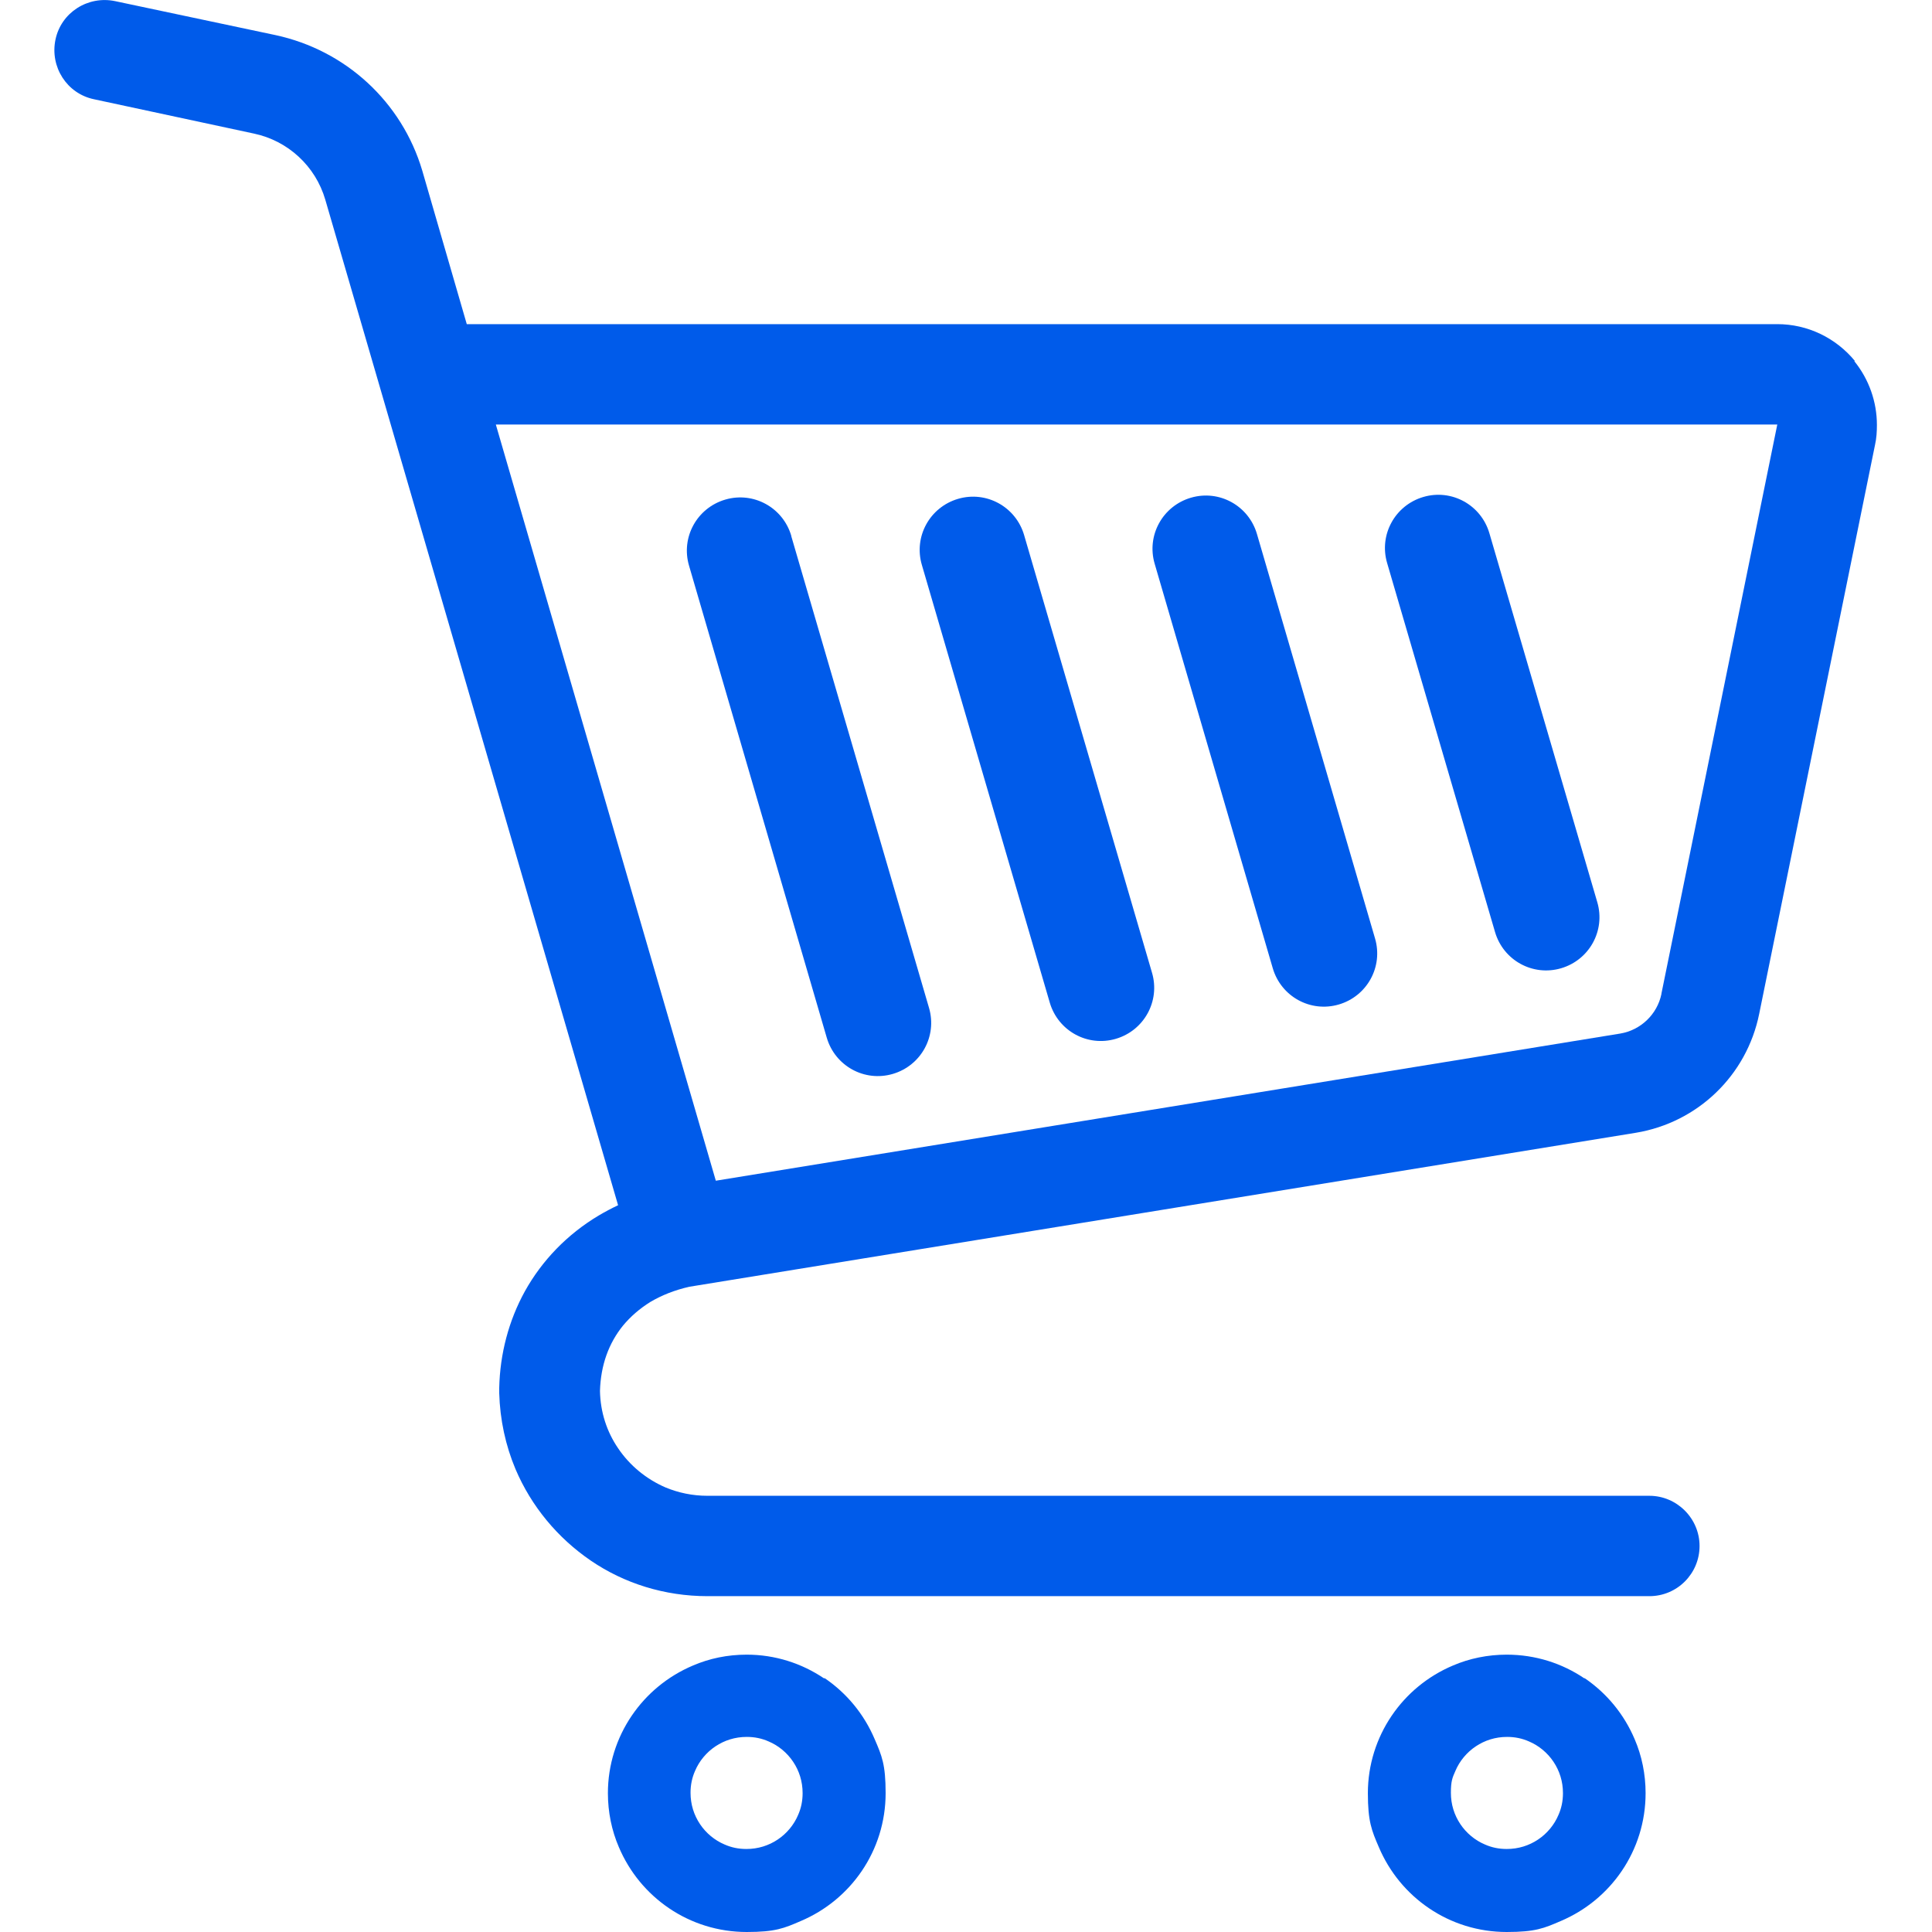
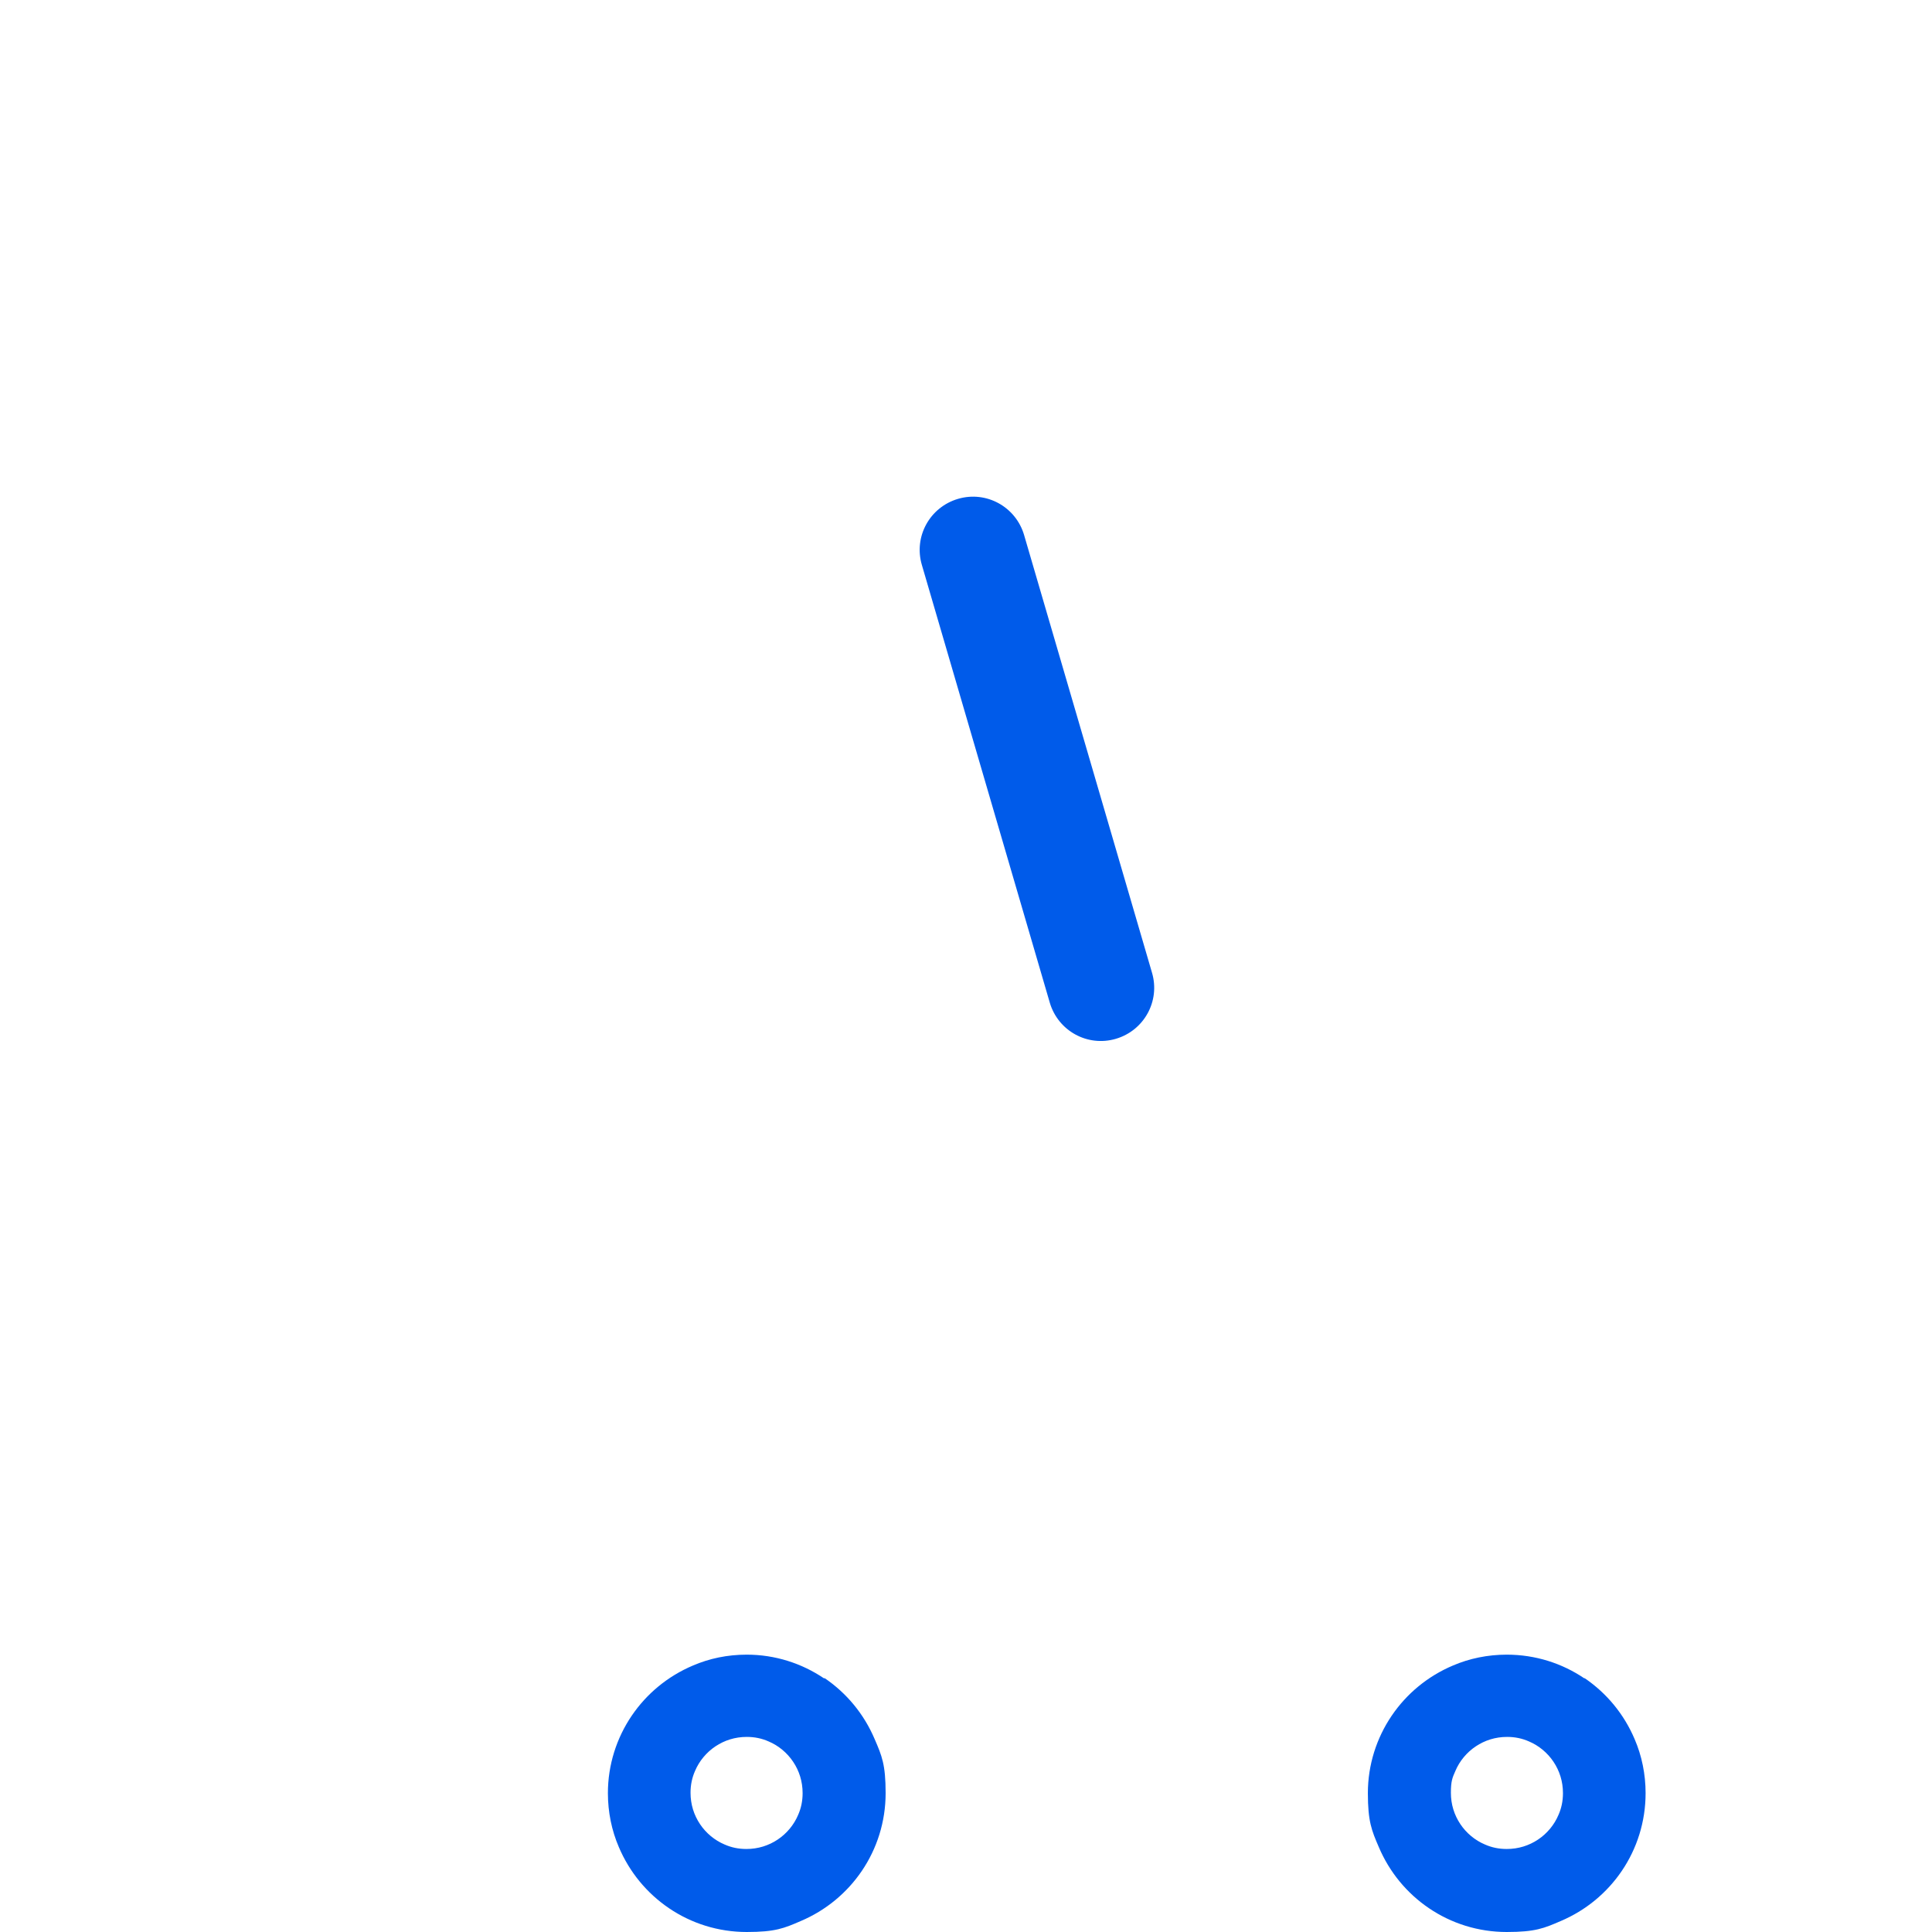
<svg xmlns="http://www.w3.org/2000/svg" id="_2" data-name="2" version="1.1" viewBox="0 0 512 512">
  <defs>
    <style>
      .cls-1 {
        fill: #005bea;
        stroke-width: 0px;
      }
    </style>
  </defs>
-   <path class="cls-1" d="M491.6,95.7c-5.1-6.2-12.6-9.8-20.6-9.8H123.7l-11.8-40.7h0c-5.4-18.2-20.3-31.9-38.9-35.9L30.5.3c-7.2-1.5-14.3,3-15.8,10.2-1.5,7.2,3,14.3,10.2,15.8l42.4,9.1c9,1.9,16.3,8.6,18.9,17.5l77.6,266.5c-1.7.8-3.4,1.7-5.1,2.7-8.4,5-15.1,12-19.6,20.1-4.3,7.8-6.6,16.6-6.8,25.6h0v1.4h0c.2,7.1,1.7,13.9,4.3,20.1,4.2,9.9,11.2,18.3,20,24.3,8.8,6,19.5,9.4,30.9,9.4h249.6c7.4,0,13.3-6,13.3-13.3s-6-13.3-13.3-13.3h-249.6c-4,0-7.7-.8-11.1-2.2-5.1-2.2-9.5-5.8-12.6-10.4-3-4.4-4.7-9.6-4.8-15.2.2-6.8,2.3-12.6,6.1-17.3,2-2.4,4.4-4.5,7.3-6.3,2.9-1.7,6.3-3.1,10.3-4l250.8-40.8c16.4-2.7,29.4-15.2,32.7-31.5l30.7-150.8h0c.4-1.8.5-3.5.5-5.3,0-6.1-2.1-12.1-6-16.9ZM440.3,263.4c-1.1,5.4-5.5,9.6-10.9,10.5l-239.7,39-58.3-200.4h339.6l-30.7,150.8Z" />
  <path class="cls-1" d="M218.4,444.8c-5.9-4-13-6.3-20.5-6.3-5.1,0-9.9,1-14.3,2.9-6.6,2.8-12.2,7.4-16.2,13.3-4,5.9-6.3,13-6.3,20.5,0,5,1,9.9,2.9,14.3,2.8,6.6,7.4,12.2,13.3,16.2,5.9,4,13,6.3,20.6,6.3s9.9-1,14.3-2.9c6.6-2.8,12.2-7.4,16.2-13.3,4-5.9,6.3-13,6.3-20.6s-1-9.9-2.9-14.3c-2.8-6.6-7.4-12.2-13.3-16.2ZM211.5,481c-1.1,2.6-3,4.9-5.4,6.5-2.4,1.6-5.2,2.5-8.3,2.5-2.1,0-4-.4-5.8-1.2-2.6-1.1-4.9-3-6.5-5.4-1.6-2.4-2.5-5.2-2.5-8.3,0-2.1.4-4,1.2-5.8,1.1-2.6,3-4.9,5.4-6.5,2.4-1.6,5.2-2.5,8.3-2.5,2.1,0,4,.4,5.8,1.2,2.6,1.1,4.9,3,6.5,5.4,1.6,2.4,2.5,5.2,2.5,8.3,0,2.1-.4,4-1.2,5.8Z" />
  <path class="cls-1" d="M419.9,444.8c-5.9-4-13-6.3-20.6-6.3-5,0-9.9,1-14.3,2.9-6.6,2.8-12.2,7.4-16.2,13.3-4,5.9-6.3,13-6.3,20.5s1,9.9,2.9,14.3c2.8,6.6,7.4,12.2,13.3,16.2,5.9,4,13,6.3,20.6,6.3s9.9-1,14.3-2.9c6.6-2.8,12.2-7.4,16.2-13.3,4-5.9,6.3-13,6.3-20.6,0-5-1-9.9-2.9-14.3-2.8-6.6-7.4-12.2-13.3-16.2ZM413,481c-1.1,2.6-3,4.9-5.4,6.5-2.4,1.6-5.2,2.5-8.3,2.5-2.1,0-4-.4-5.8-1.2-2.6-1.1-4.9-3-6.5-5.4-1.6-2.4-2.5-5.2-2.5-8.3s.4-4,1.2-5.8c1.1-2.6,3-4.9,5.4-6.5,2.4-1.6,5.2-2.5,8.3-2.5,2.1,0,4,.4,5.8,1.2,2.6,1.1,4.9,3,6.5,5.4,1.6,2.4,2.5,5.2,2.5,8.3,0,2.1-.4,4-1.2,5.8Z" />
-   <path class="cls-1" d="M209.7,142c-2.2-7.5-10-11.8-17.5-9.6-7.5,2.2-11.8,10-9.6,17.5l36.5,125.1c2.2,7.5,10,11.8,17.5,9.6,7.5-2.2,11.8-10,9.6-17.5l-36.5-125Z" />
  <path class="cls-1" d="M271.4,141.8c-2.2-7.5-10-11.8-17.5-9.6-7.5,2.2-11.8,10-9.6,17.5l33.9,116c2.2,7.5,10,11.8,17.5,9.6s11.8-10,9.6-17.5l-33.9-116Z" />
-   <path class="cls-1" d="M333.1,141.5c-2.2-7.5-10-11.8-17.5-9.6-7.5,2.2-11.8,10-9.6,17.5l31.3,107.2c2.2,7.5,10,11.8,17.5,9.6,7.5-2.2,11.8-10,9.6-17.5l-31.3-107.2Z" />
-   <path class="cls-1" d="M394.7,141.3c-2.2-7.5-10-11.8-17.5-9.6-7.5,2.2-11.8,10-9.6,17.5l28.6,97.8c2.2,7.5,10,11.8,17.5,9.6,7.5-2.2,11.8-10,9.6-17.5l-28.6-97.8Z" />
</svg>